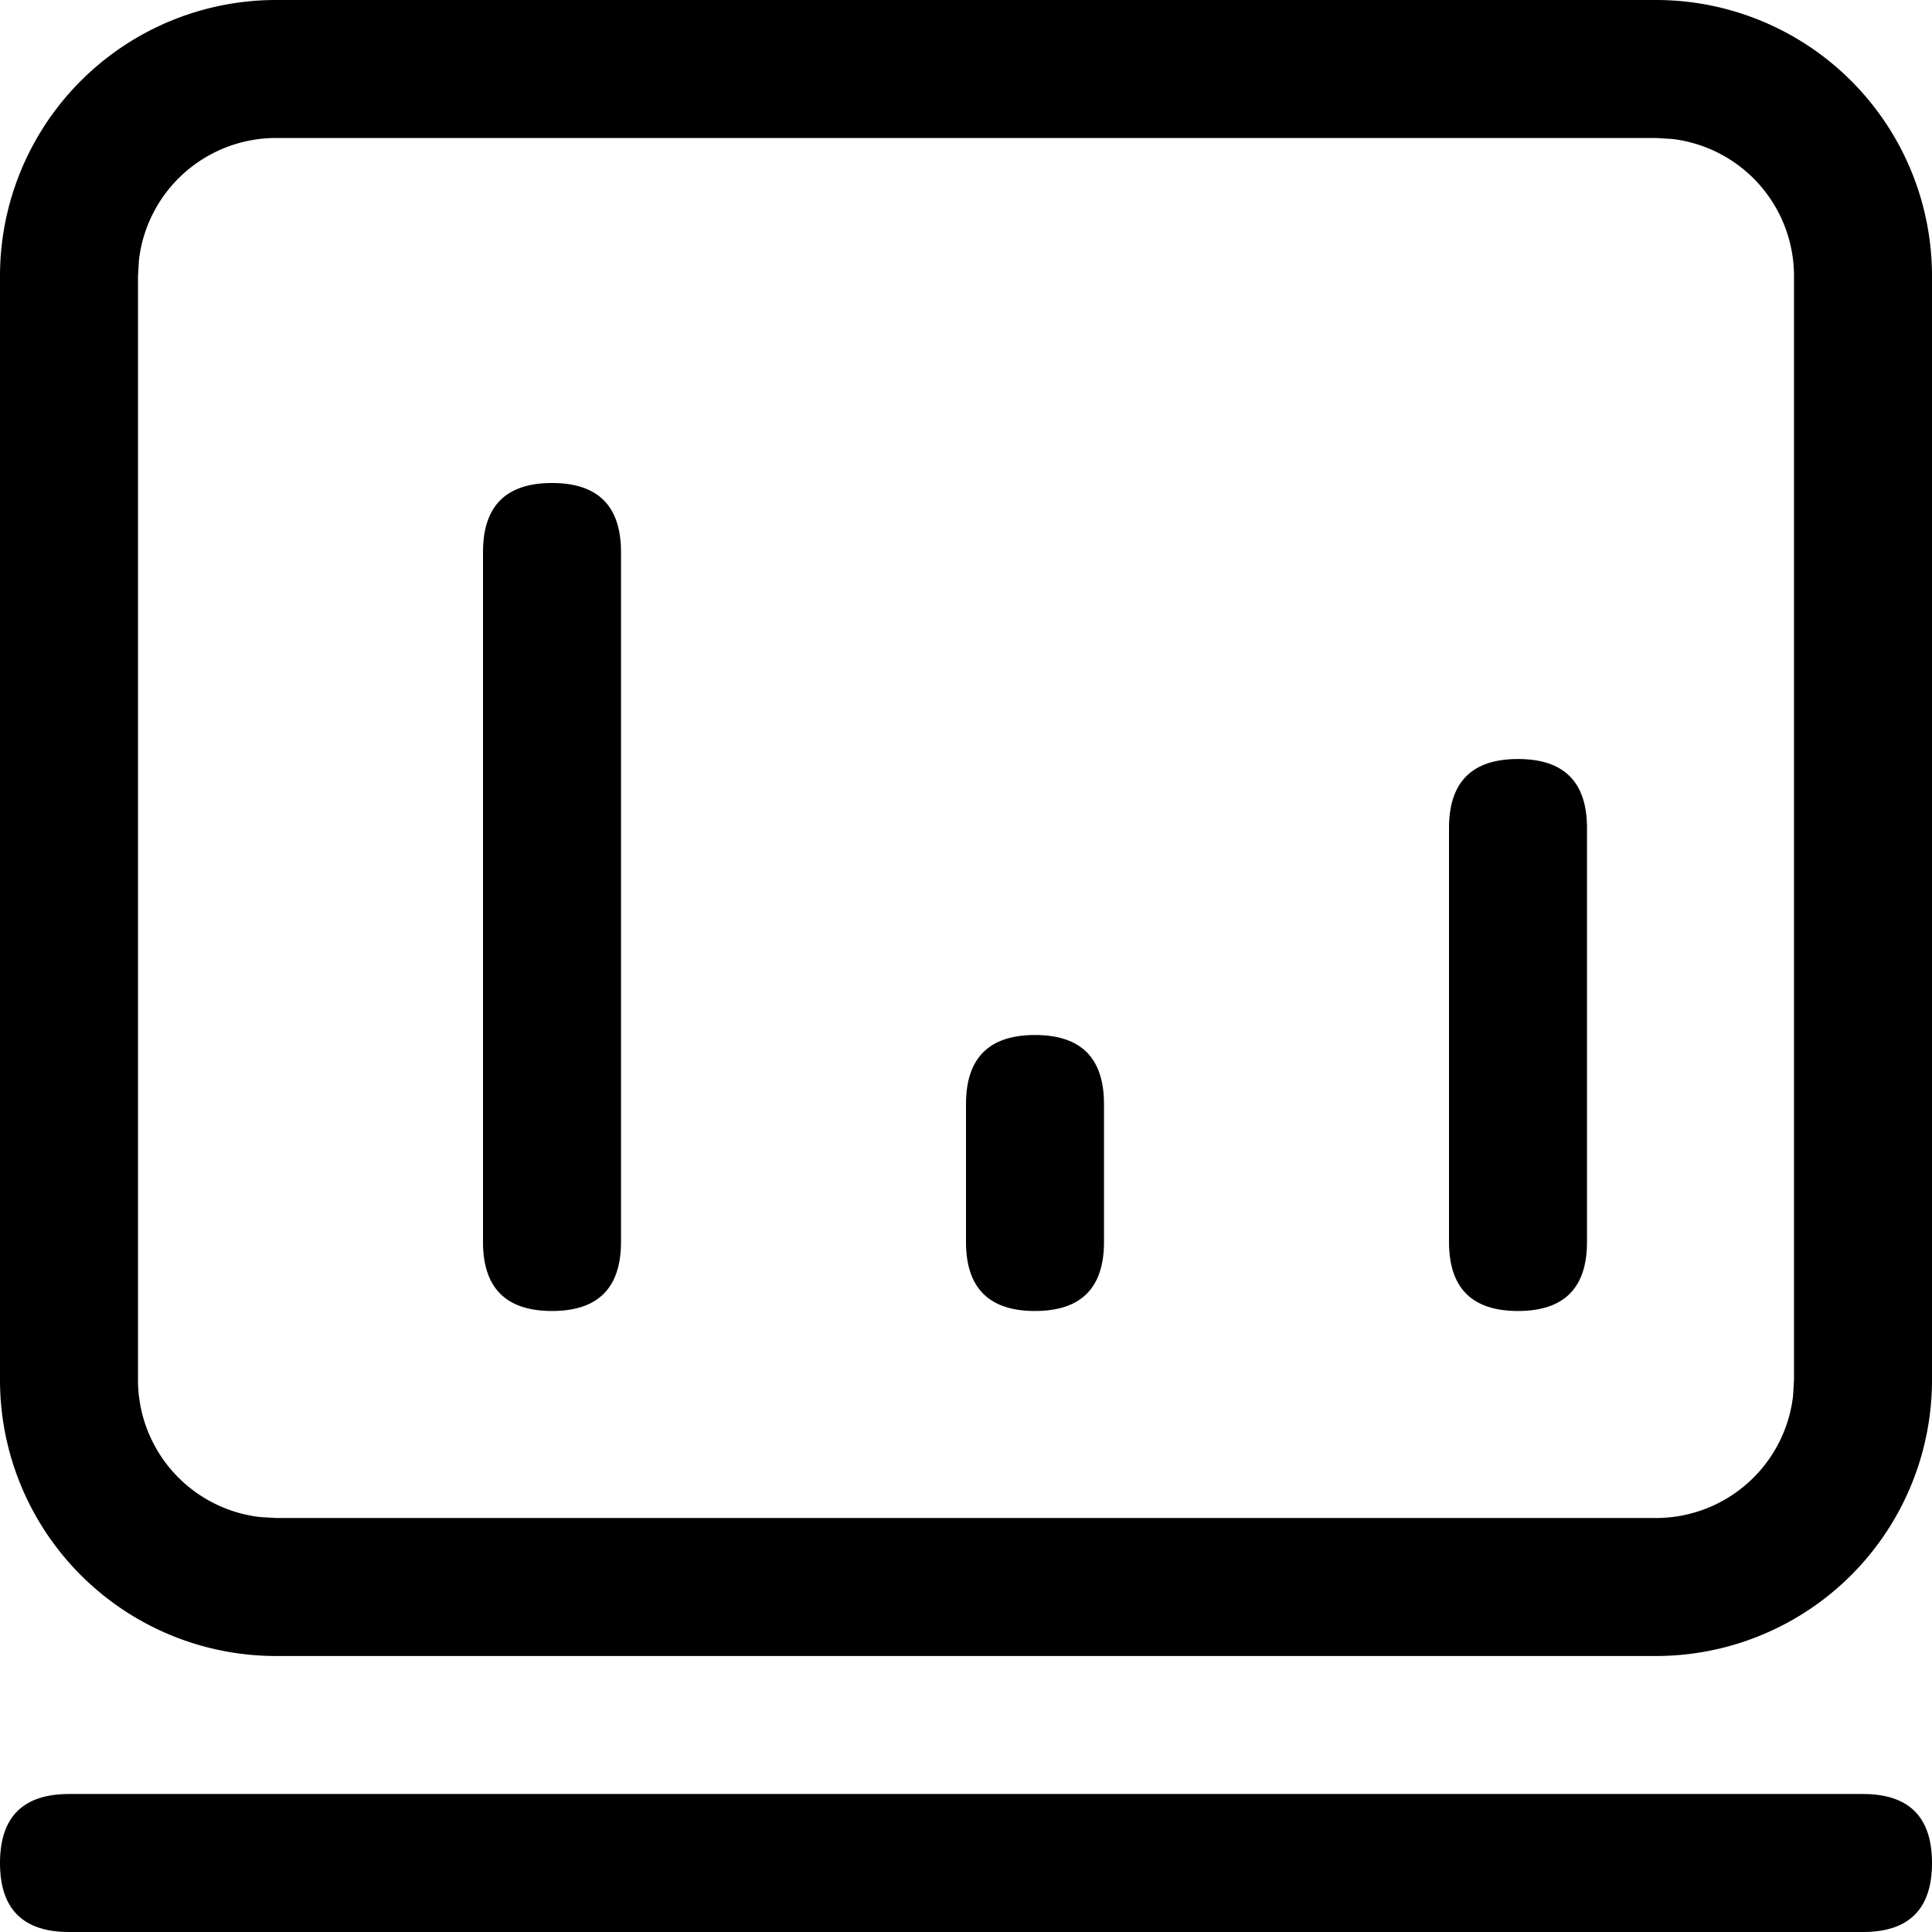
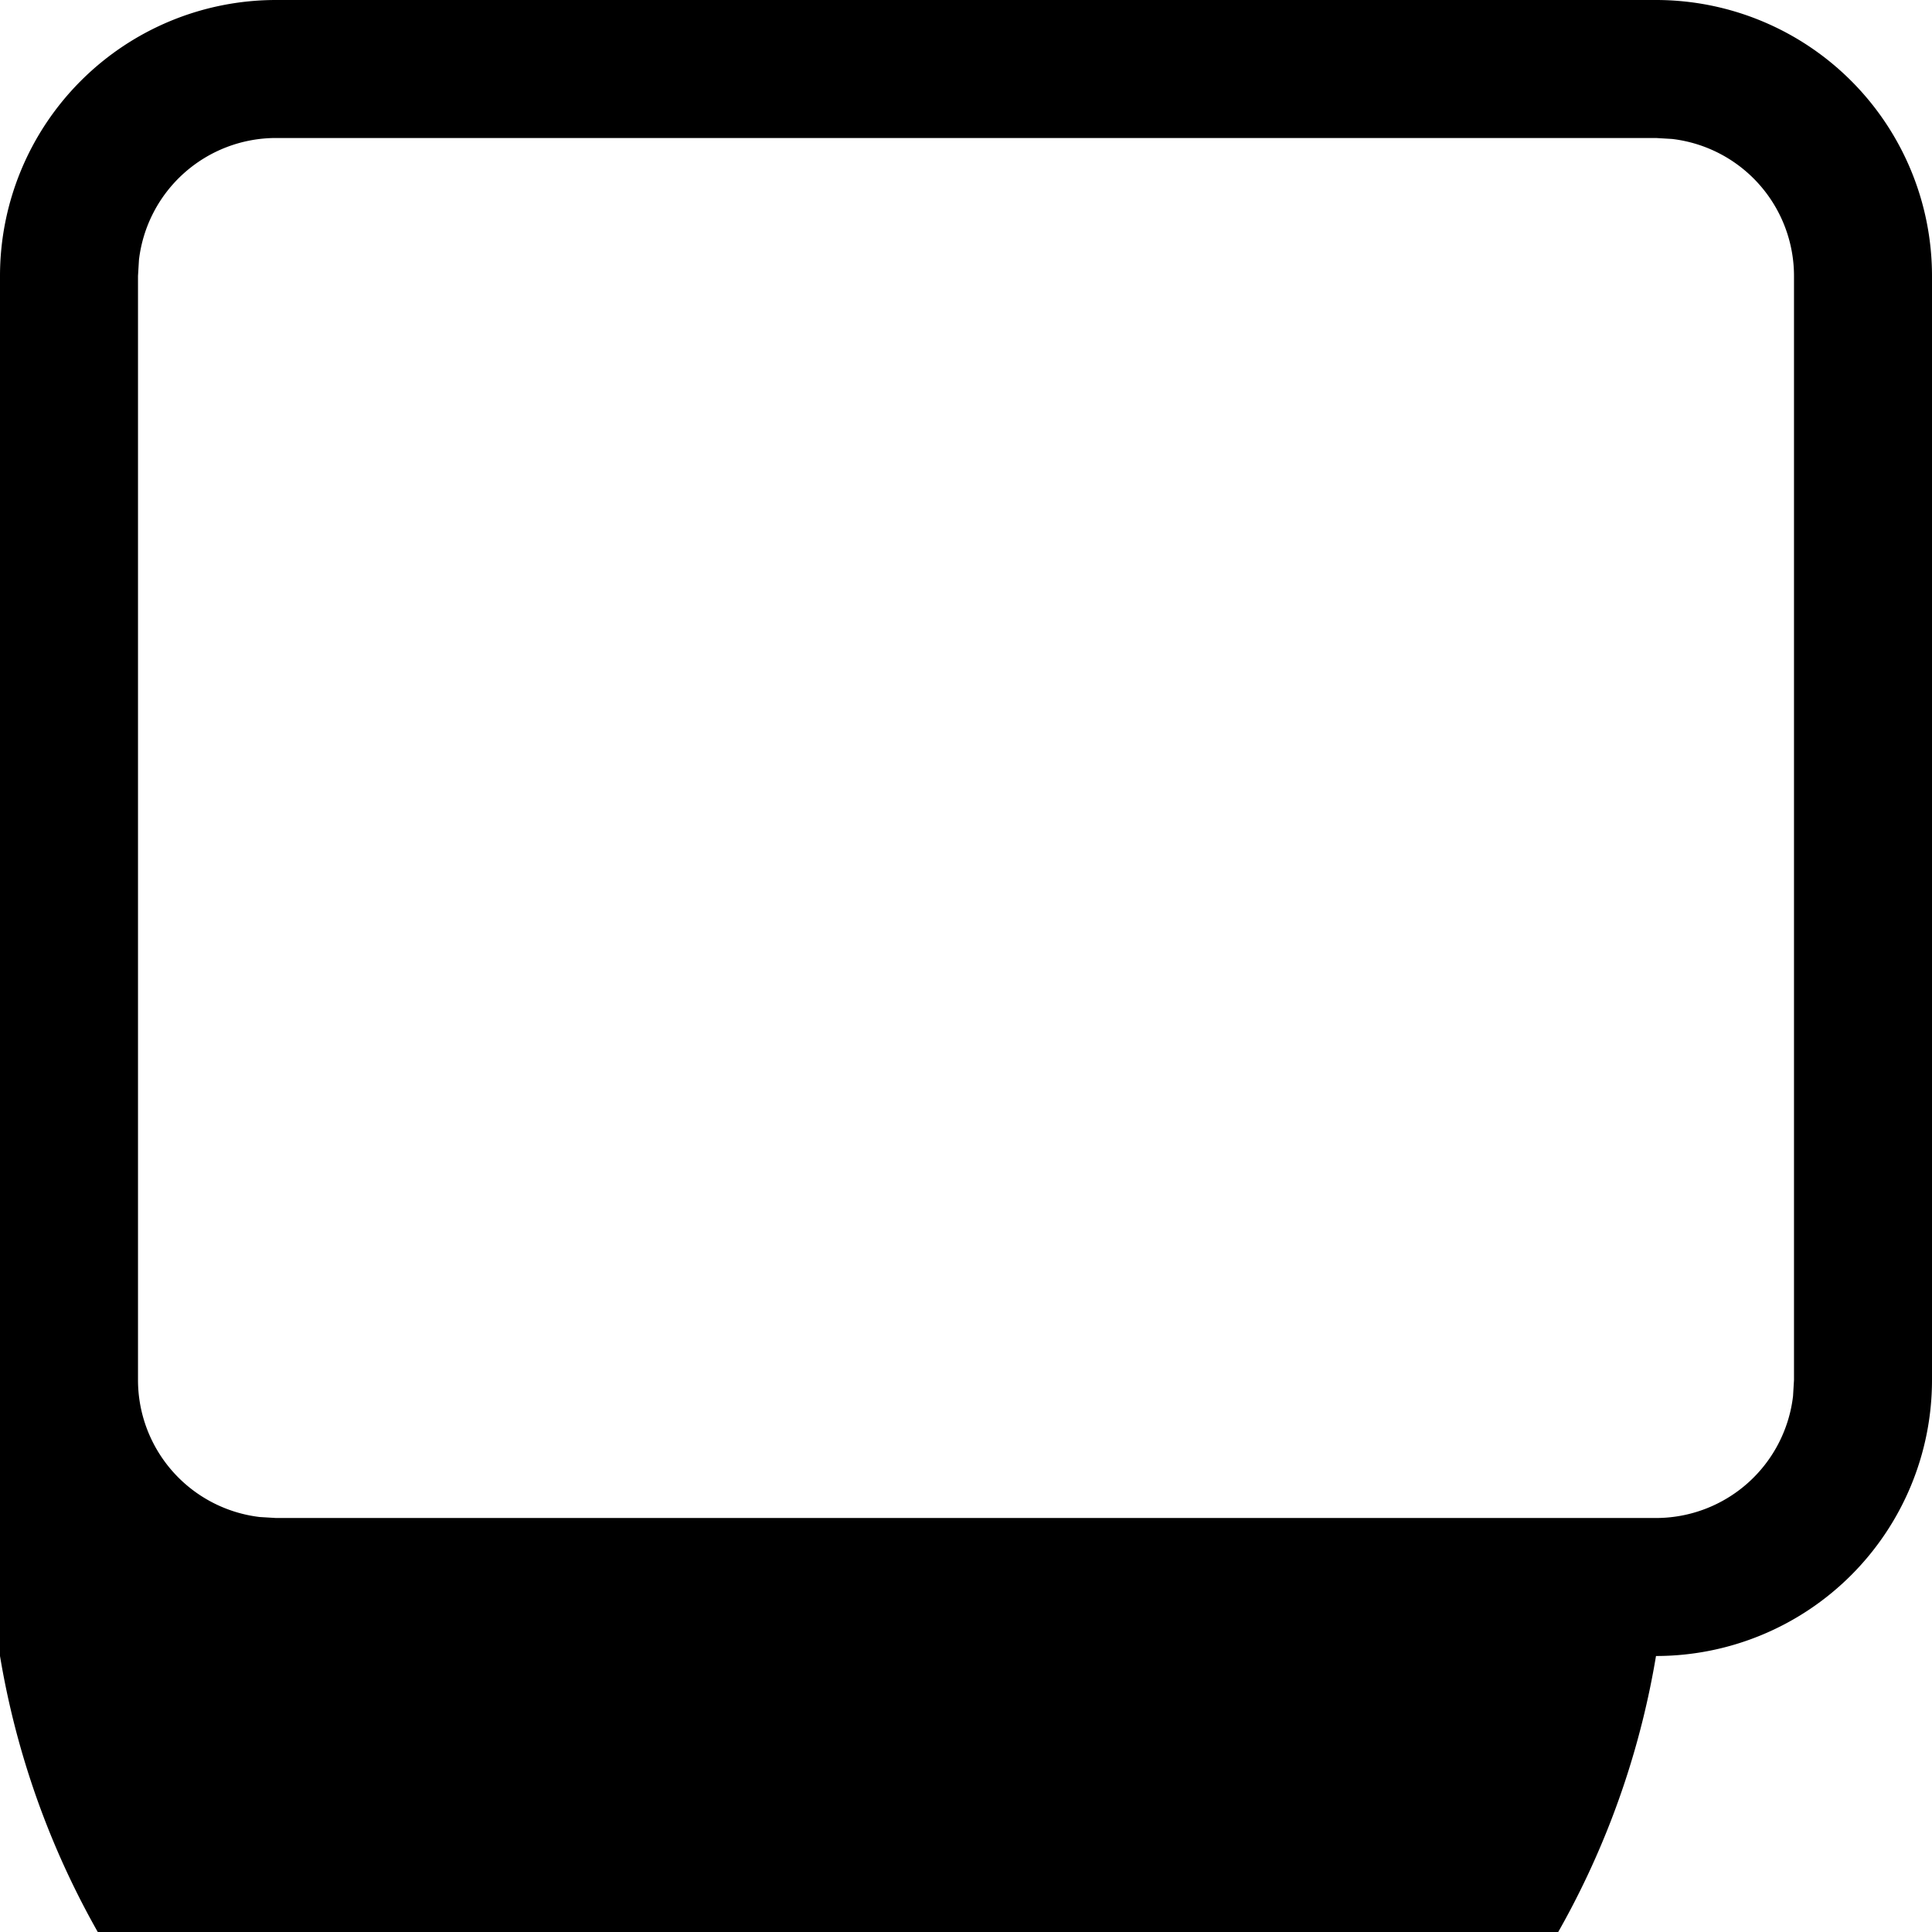
<svg xmlns="http://www.w3.org/2000/svg" t="1745666480806" class="icon" viewBox="0 0 1024 1024" version="1.1" p-id="58335" width="200" height="200">
-   <path d="M877.714 0A146.286 146.286 0 0 1 1024 146.286v585.143a146.286 146.286 0 0 1-146.286 146.285H146.286A146.286 146.286 0 0 1 0 731.43V146.286A146.286 146.286 0 0 1 146.286 0h731.428z m0 73.143H146.286a73.143 73.143 0 0 0-72.631 64.585l-0.512 8.558v585.143a73.143 73.143 0 0 0 64.585 72.63l8.558 0.512h731.428a73.143 73.143 0 0 0 72.631-64.585l0.512-8.557V146.286a73.143 73.143 0 0 0-64.585-72.631l-8.558-0.512z" p-id="58336" />
-   <path d="M292.571 256q36.572 0 36.572 36.571v365.715q0 36.571-36.572 36.571-36.571 0-36.571-36.571V292.57Q256 256 292.571 256zM548.571 548.571q36.572 0 36.572 36.572v73.143q0 36.571-36.572 36.571-36.571 0-36.571-36.571v-73.143q0-36.572 36.571-36.572zM804.571 402.286q36.572 0 36.572 36.571v219.429q0 36.571-36.572 36.571-36.571 0-36.571-36.571V438.857q0-36.571 36.571-36.571zM36.571 950.857H987.43q36.571 0 36.571 36.572 0 36.571-36.571 36.571H36.57Q0 1024 0 987.429q0-36.572 36.571-36.572z" p-id="58337" />
+   <path d="M877.714 0A146.286 146.286 0 0 1 1024 146.286v585.143a146.286 146.286 0 0 1-146.286 146.285A146.286 146.286 0 0 1 0 731.43V146.286A146.286 146.286 0 0 1 146.286 0h731.428z m0 73.143H146.286a73.143 73.143 0 0 0-72.631 64.585l-0.512 8.558v585.143a73.143 73.143 0 0 0 64.585 72.63l8.558 0.512h731.428a73.143 73.143 0 0 0 72.631-64.585l0.512-8.557V146.286a73.143 73.143 0 0 0-64.585-72.631l-8.558-0.512z" p-id="58336" />
</svg>